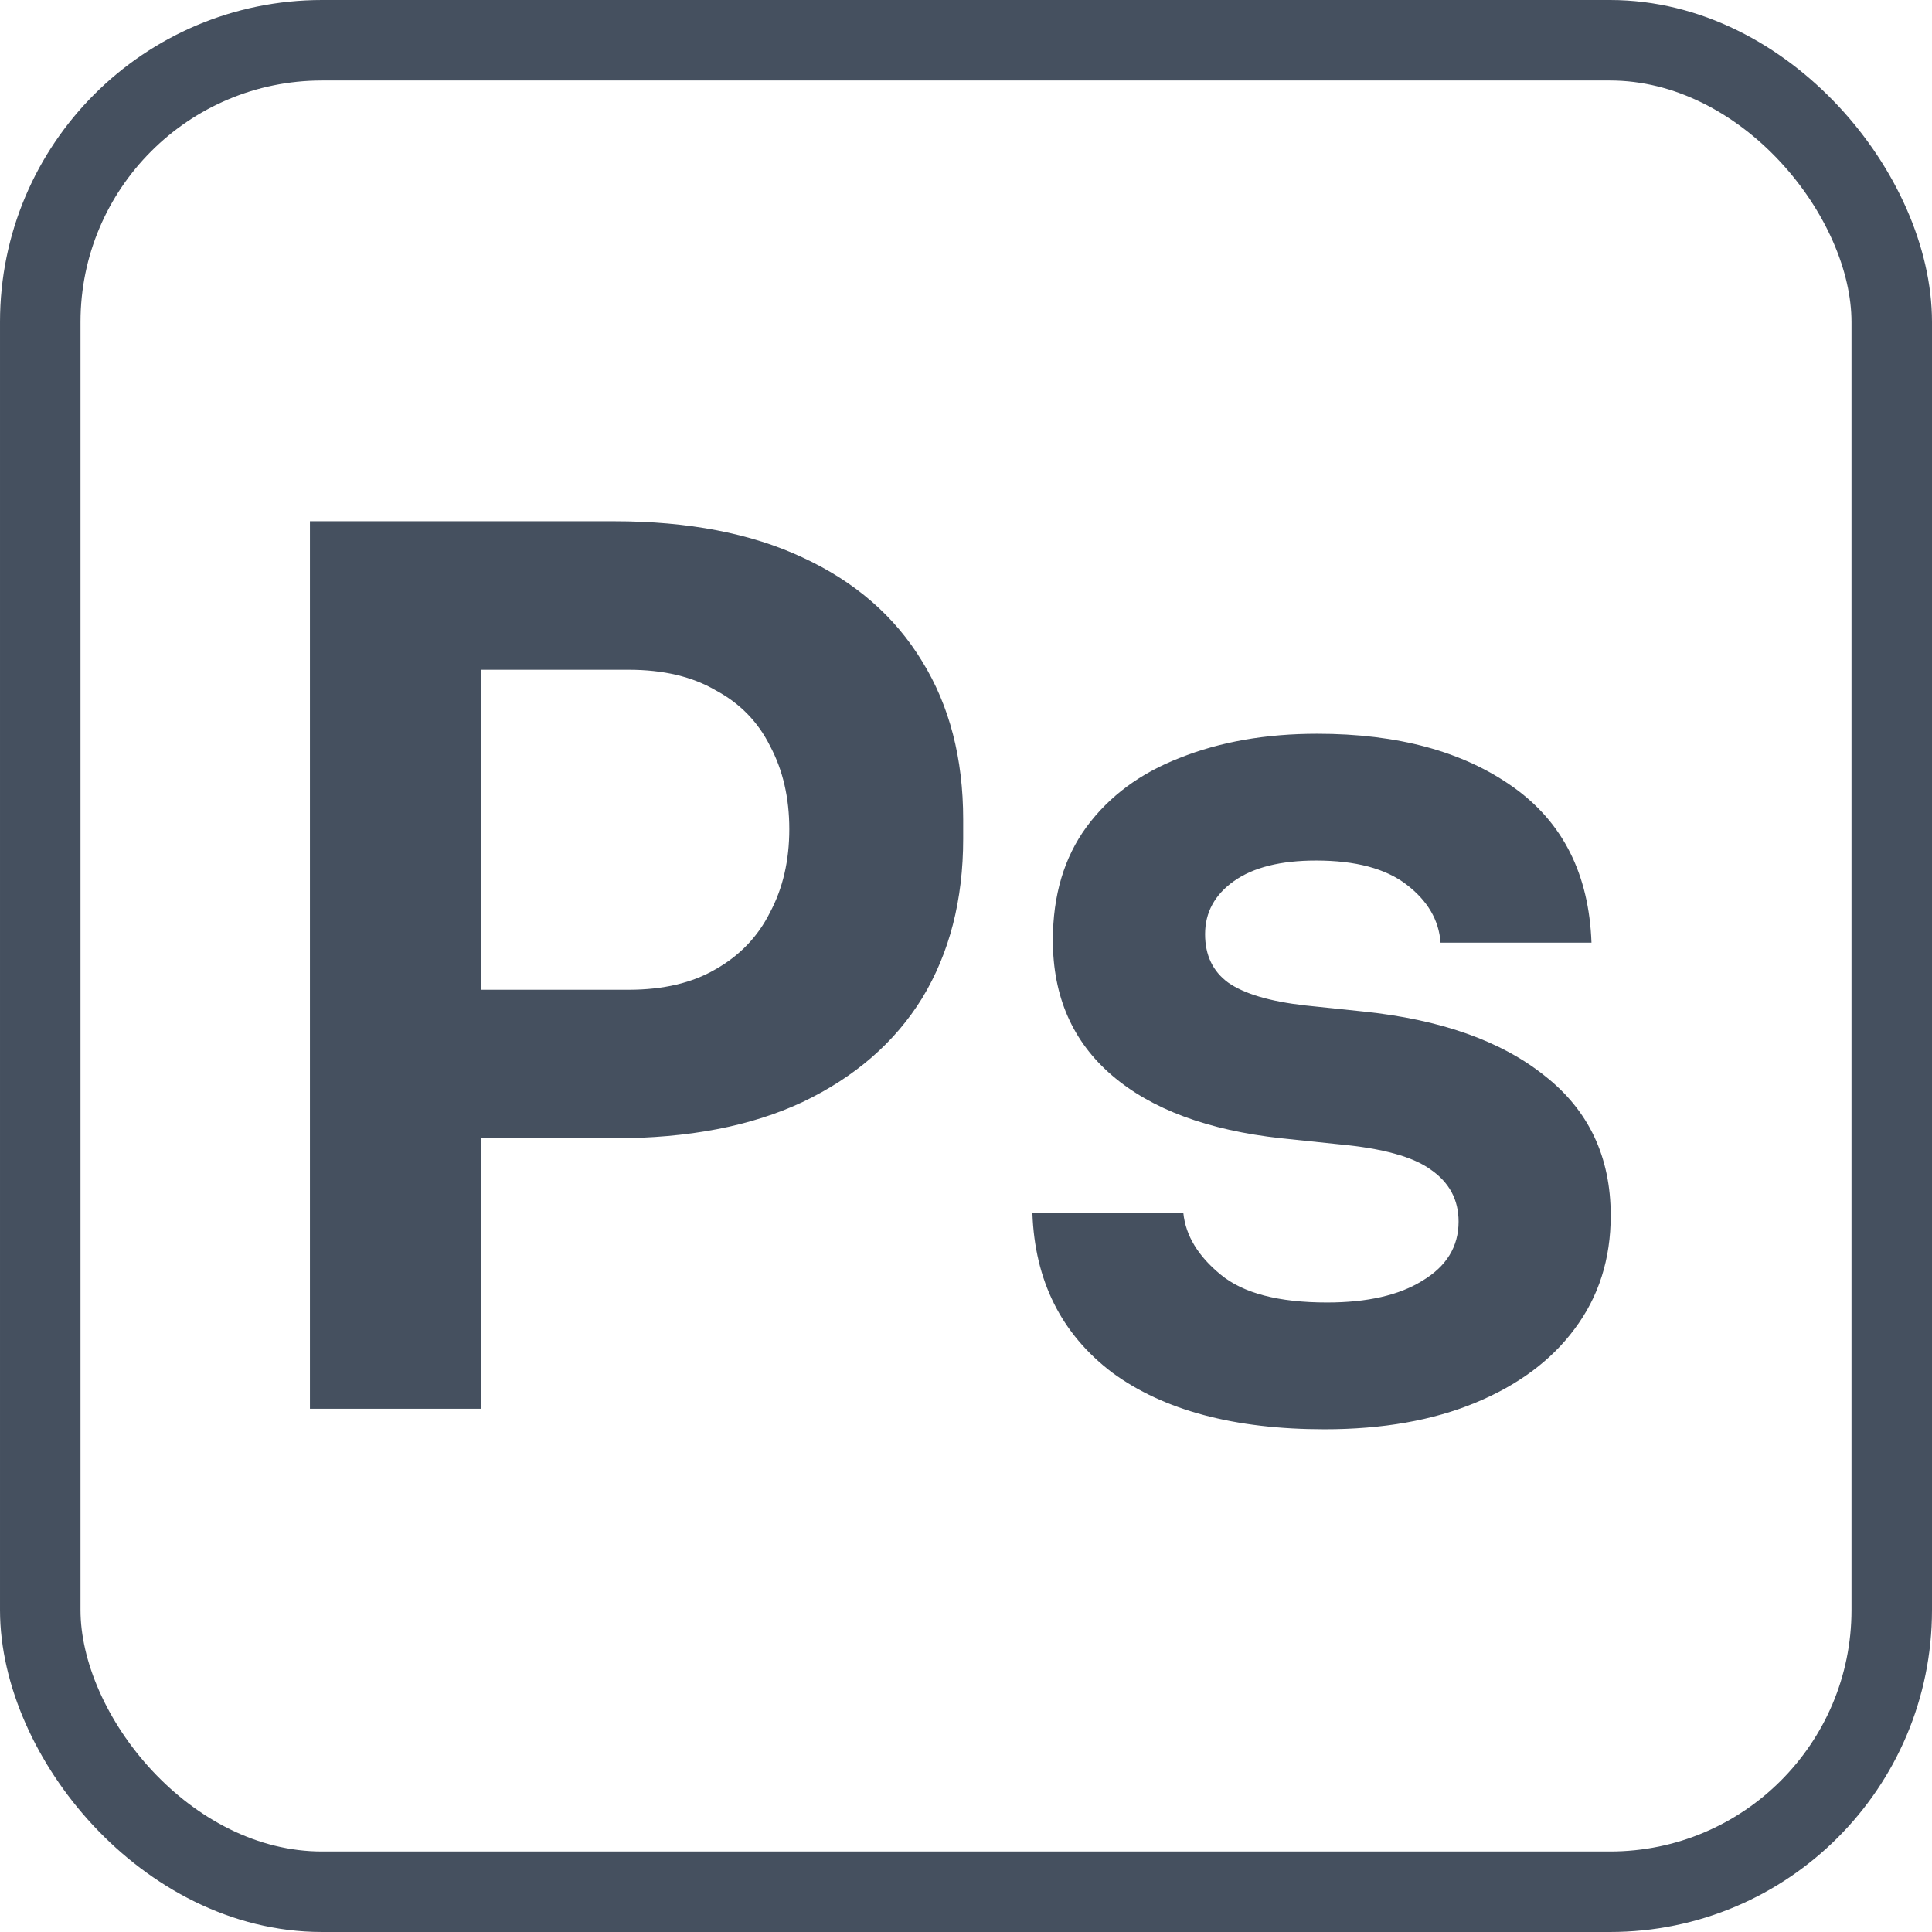
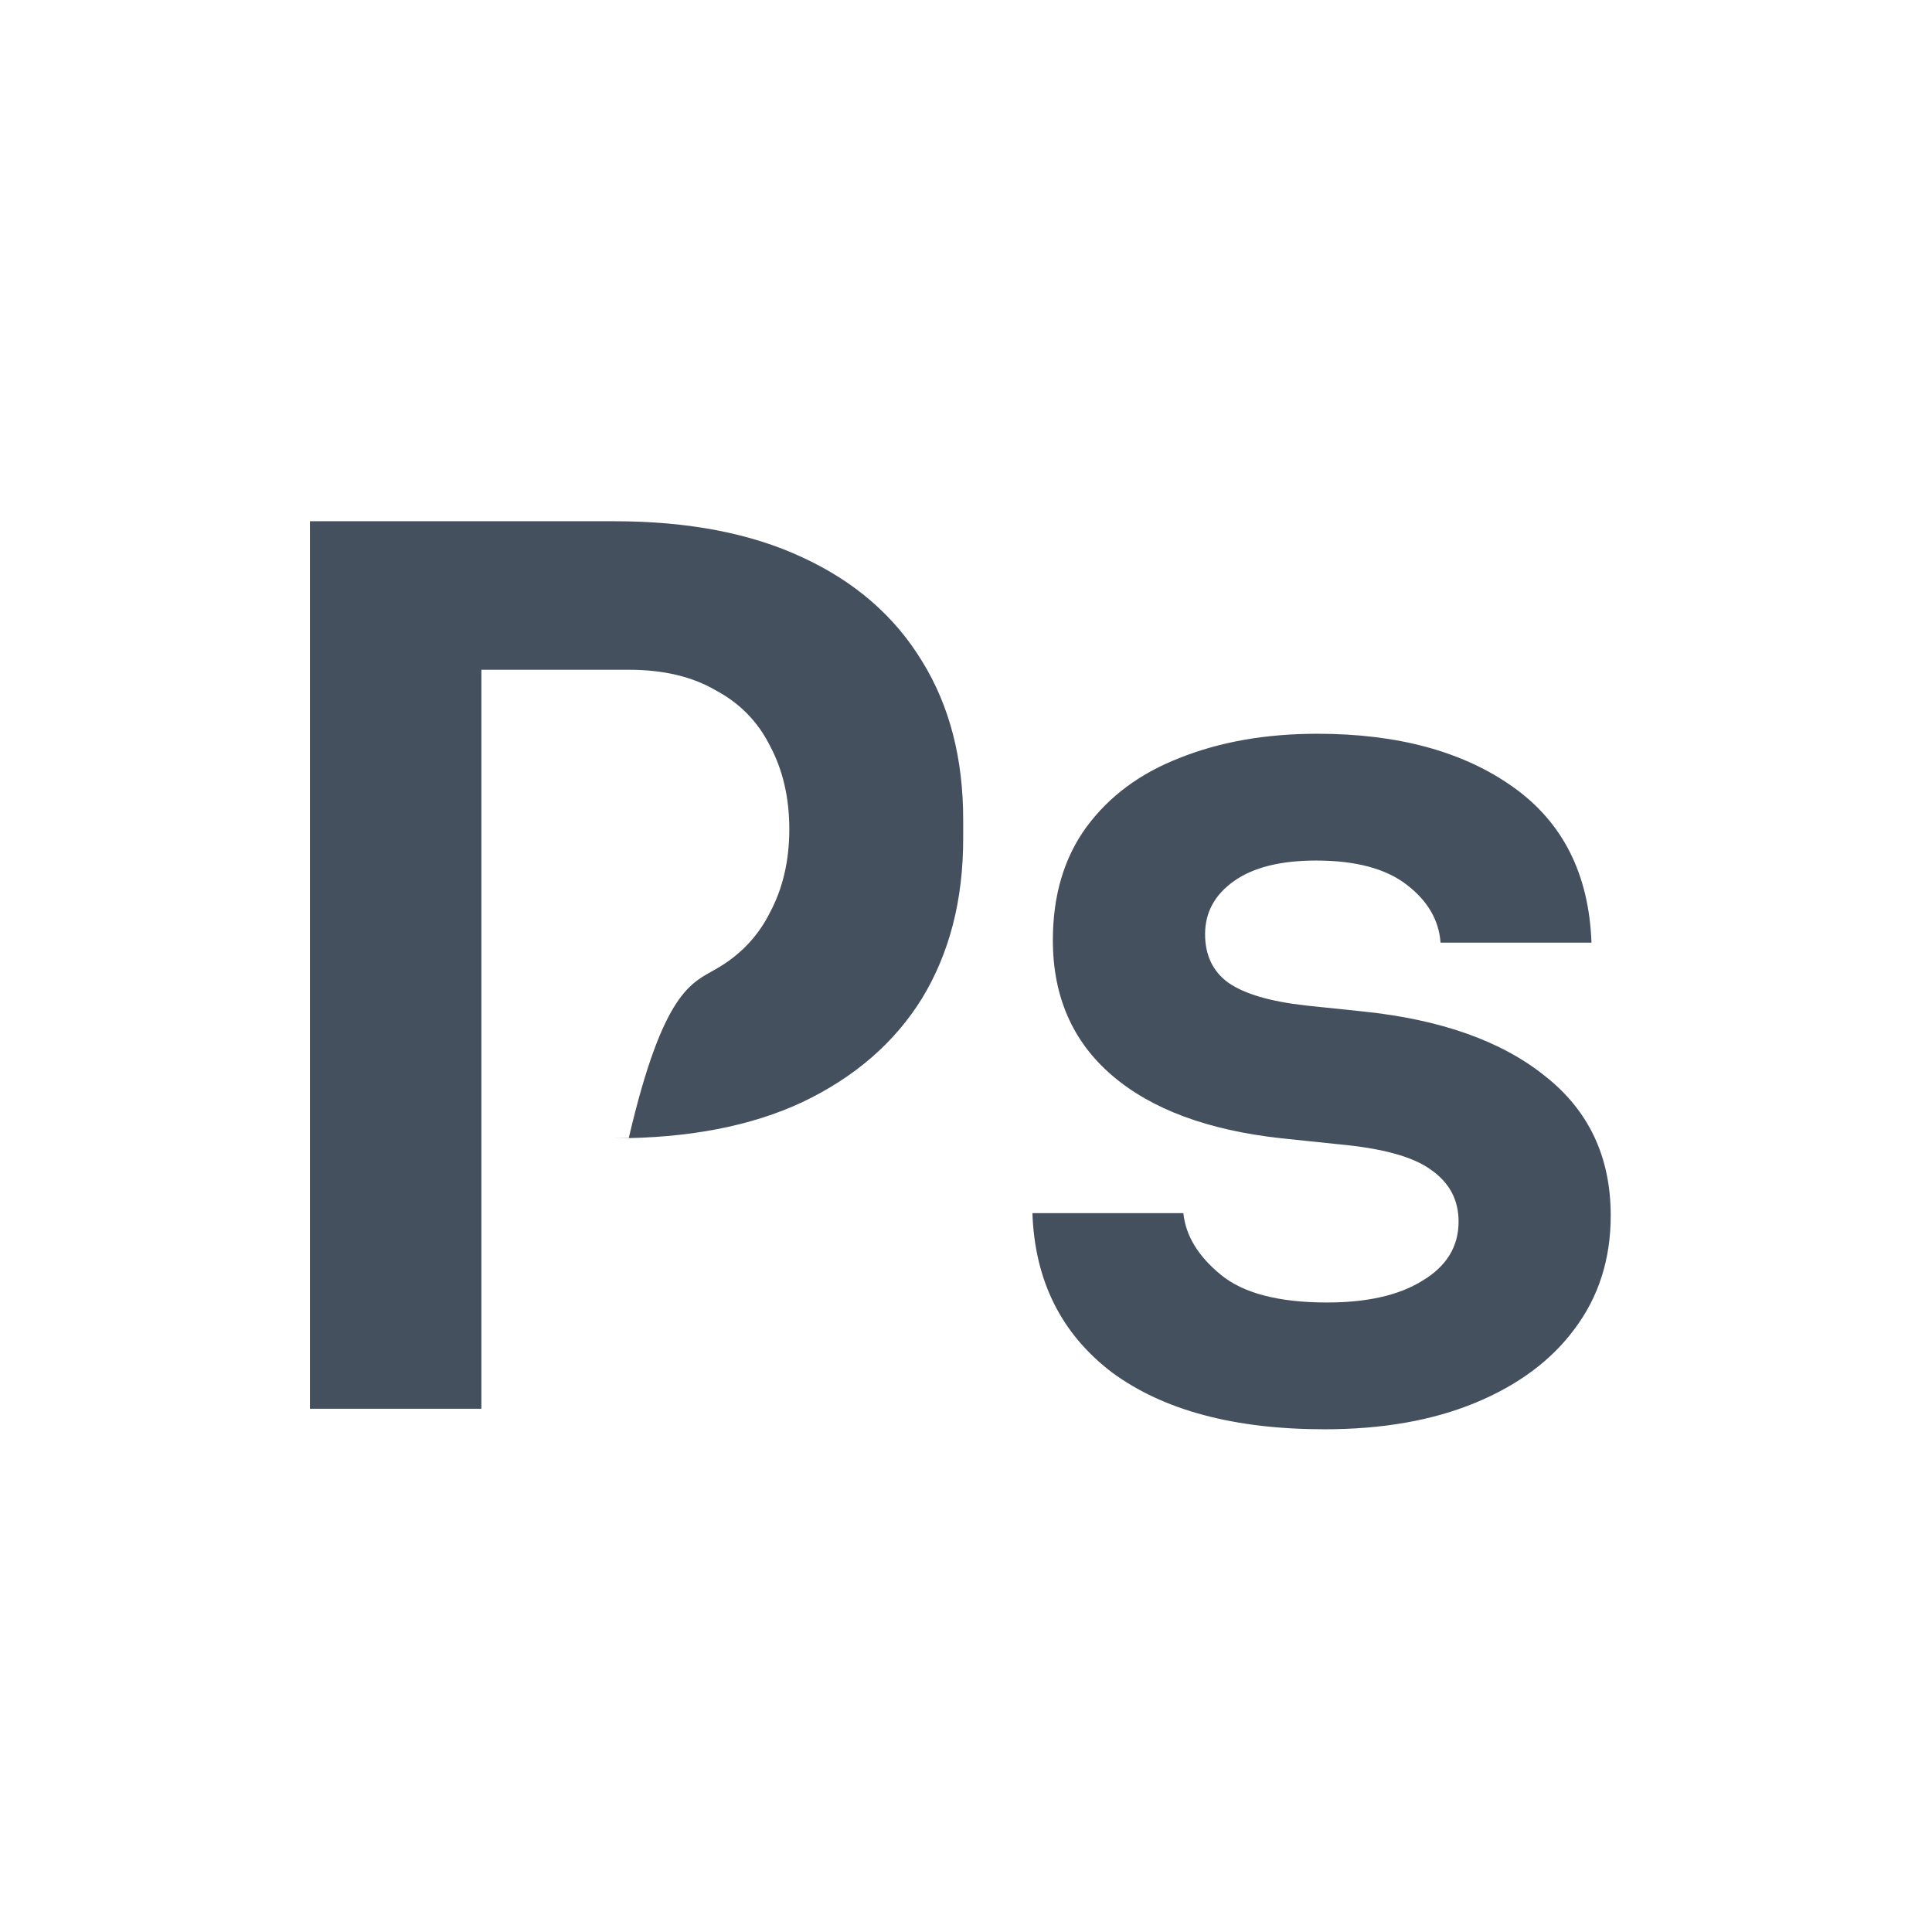
<svg xmlns="http://www.w3.org/2000/svg" width="24" height="24" viewBox="0 0 24 24" fill="none">
-   <path d="M5.68 14.14V12.295H7.81C8.24 12.295 8.6 12.21 8.89 12.04C9.19 11.87 9.415 11.635 9.565 11.335C9.725 11.035 9.805 10.69 9.805 10.3C9.805 9.91 9.725 9.565 9.565 9.265C9.415 8.965 9.19 8.735 8.89 8.575C8.6 8.405 8.24 8.32 7.81 8.32H5.68V6.475H7.63C8.55 6.475 9.33 6.625 9.97 6.925C10.62 7.225 11.115 7.655 11.455 8.215C11.795 8.765 11.965 9.42 11.965 10.18V10.42C11.965 11.18 11.795 11.84 11.455 12.4C11.115 12.95 10.62 13.38 9.97 13.69C9.33 13.99 8.55 14.14 7.63 14.14H5.68ZM3.85 17.5V6.475H5.98V17.5H3.85ZM16.454 17.755C15.335 17.755 14.454 17.52 13.815 17.05C13.184 16.57 12.854 15.91 12.825 15.07H14.7C14.729 15.35 14.884 15.605 15.165 15.835C15.444 16.065 15.884 16.18 16.485 16.18C16.985 16.18 17.38 16.09 17.669 15.91C17.97 15.73 18.119 15.485 18.119 15.175C18.119 14.905 18.005 14.69 17.774 14.53C17.555 14.37 17.174 14.265 16.634 14.215L15.915 14.14C15.005 14.04 14.305 13.78 13.815 13.36C13.325 12.94 13.079 12.38 13.079 11.68C13.079 11.12 13.22 10.65 13.499 10.27C13.78 9.89 14.165 9.605 14.655 9.415C15.155 9.215 15.725 9.115 16.364 9.115C17.364 9.115 18.174 9.335 18.794 9.775C19.415 10.215 19.739 10.86 19.77 11.71H17.895C17.875 11.43 17.735 11.19 17.474 10.99C17.215 10.79 16.84 10.69 16.349 10.69C15.909 10.69 15.569 10.775 15.329 10.945C15.089 11.115 14.97 11.335 14.97 11.605C14.97 11.865 15.065 12.065 15.255 12.205C15.454 12.345 15.774 12.44 16.215 12.49L16.934 12.565C17.895 12.665 18.645 12.93 19.184 13.36C19.735 13.79 20.009 14.37 20.009 15.1C20.009 15.64 19.86 16.11 19.559 16.51C19.27 16.9 18.86 17.205 18.329 17.425C17.799 17.645 17.174 17.755 16.454 17.755Z" fill="#45505F" />
-   <rect x="0.5" y="0.5" width="23" height="23" rx="3.5" stroke="#45505F" />
+   <path d="M5.68 14.14H7.81C8.24 12.295 8.6 12.21 8.89 12.04C9.19 11.87 9.415 11.635 9.565 11.335C9.725 11.035 9.805 10.69 9.805 10.3C9.805 9.91 9.725 9.565 9.565 9.265C9.415 8.965 9.19 8.735 8.89 8.575C8.6 8.405 8.24 8.32 7.81 8.32H5.68V6.475H7.63C8.55 6.475 9.33 6.625 9.97 6.925C10.62 7.225 11.115 7.655 11.455 8.215C11.795 8.765 11.965 9.42 11.965 10.18V10.42C11.965 11.18 11.795 11.84 11.455 12.4C11.115 12.95 10.62 13.38 9.97 13.69C9.33 13.99 8.55 14.14 7.63 14.14H5.68ZM3.85 17.5V6.475H5.98V17.5H3.85ZM16.454 17.755C15.335 17.755 14.454 17.52 13.815 17.05C13.184 16.57 12.854 15.91 12.825 15.07H14.7C14.729 15.35 14.884 15.605 15.165 15.835C15.444 16.065 15.884 16.18 16.485 16.18C16.985 16.18 17.38 16.09 17.669 15.91C17.97 15.73 18.119 15.485 18.119 15.175C18.119 14.905 18.005 14.69 17.774 14.53C17.555 14.37 17.174 14.265 16.634 14.215L15.915 14.14C15.005 14.04 14.305 13.78 13.815 13.36C13.325 12.94 13.079 12.38 13.079 11.68C13.079 11.12 13.22 10.65 13.499 10.27C13.78 9.89 14.165 9.605 14.655 9.415C15.155 9.215 15.725 9.115 16.364 9.115C17.364 9.115 18.174 9.335 18.794 9.775C19.415 10.215 19.739 10.86 19.77 11.71H17.895C17.875 11.43 17.735 11.19 17.474 10.99C17.215 10.79 16.84 10.69 16.349 10.69C15.909 10.69 15.569 10.775 15.329 10.945C15.089 11.115 14.97 11.335 14.97 11.605C14.97 11.865 15.065 12.065 15.255 12.205C15.454 12.345 15.774 12.44 16.215 12.49L16.934 12.565C17.895 12.665 18.645 12.93 19.184 13.36C19.735 13.79 20.009 14.37 20.009 15.1C20.009 15.64 19.86 16.11 19.559 16.51C19.27 16.9 18.86 17.205 18.329 17.425C17.799 17.645 17.174 17.755 16.454 17.755Z" fill="#45505F" />
</svg>